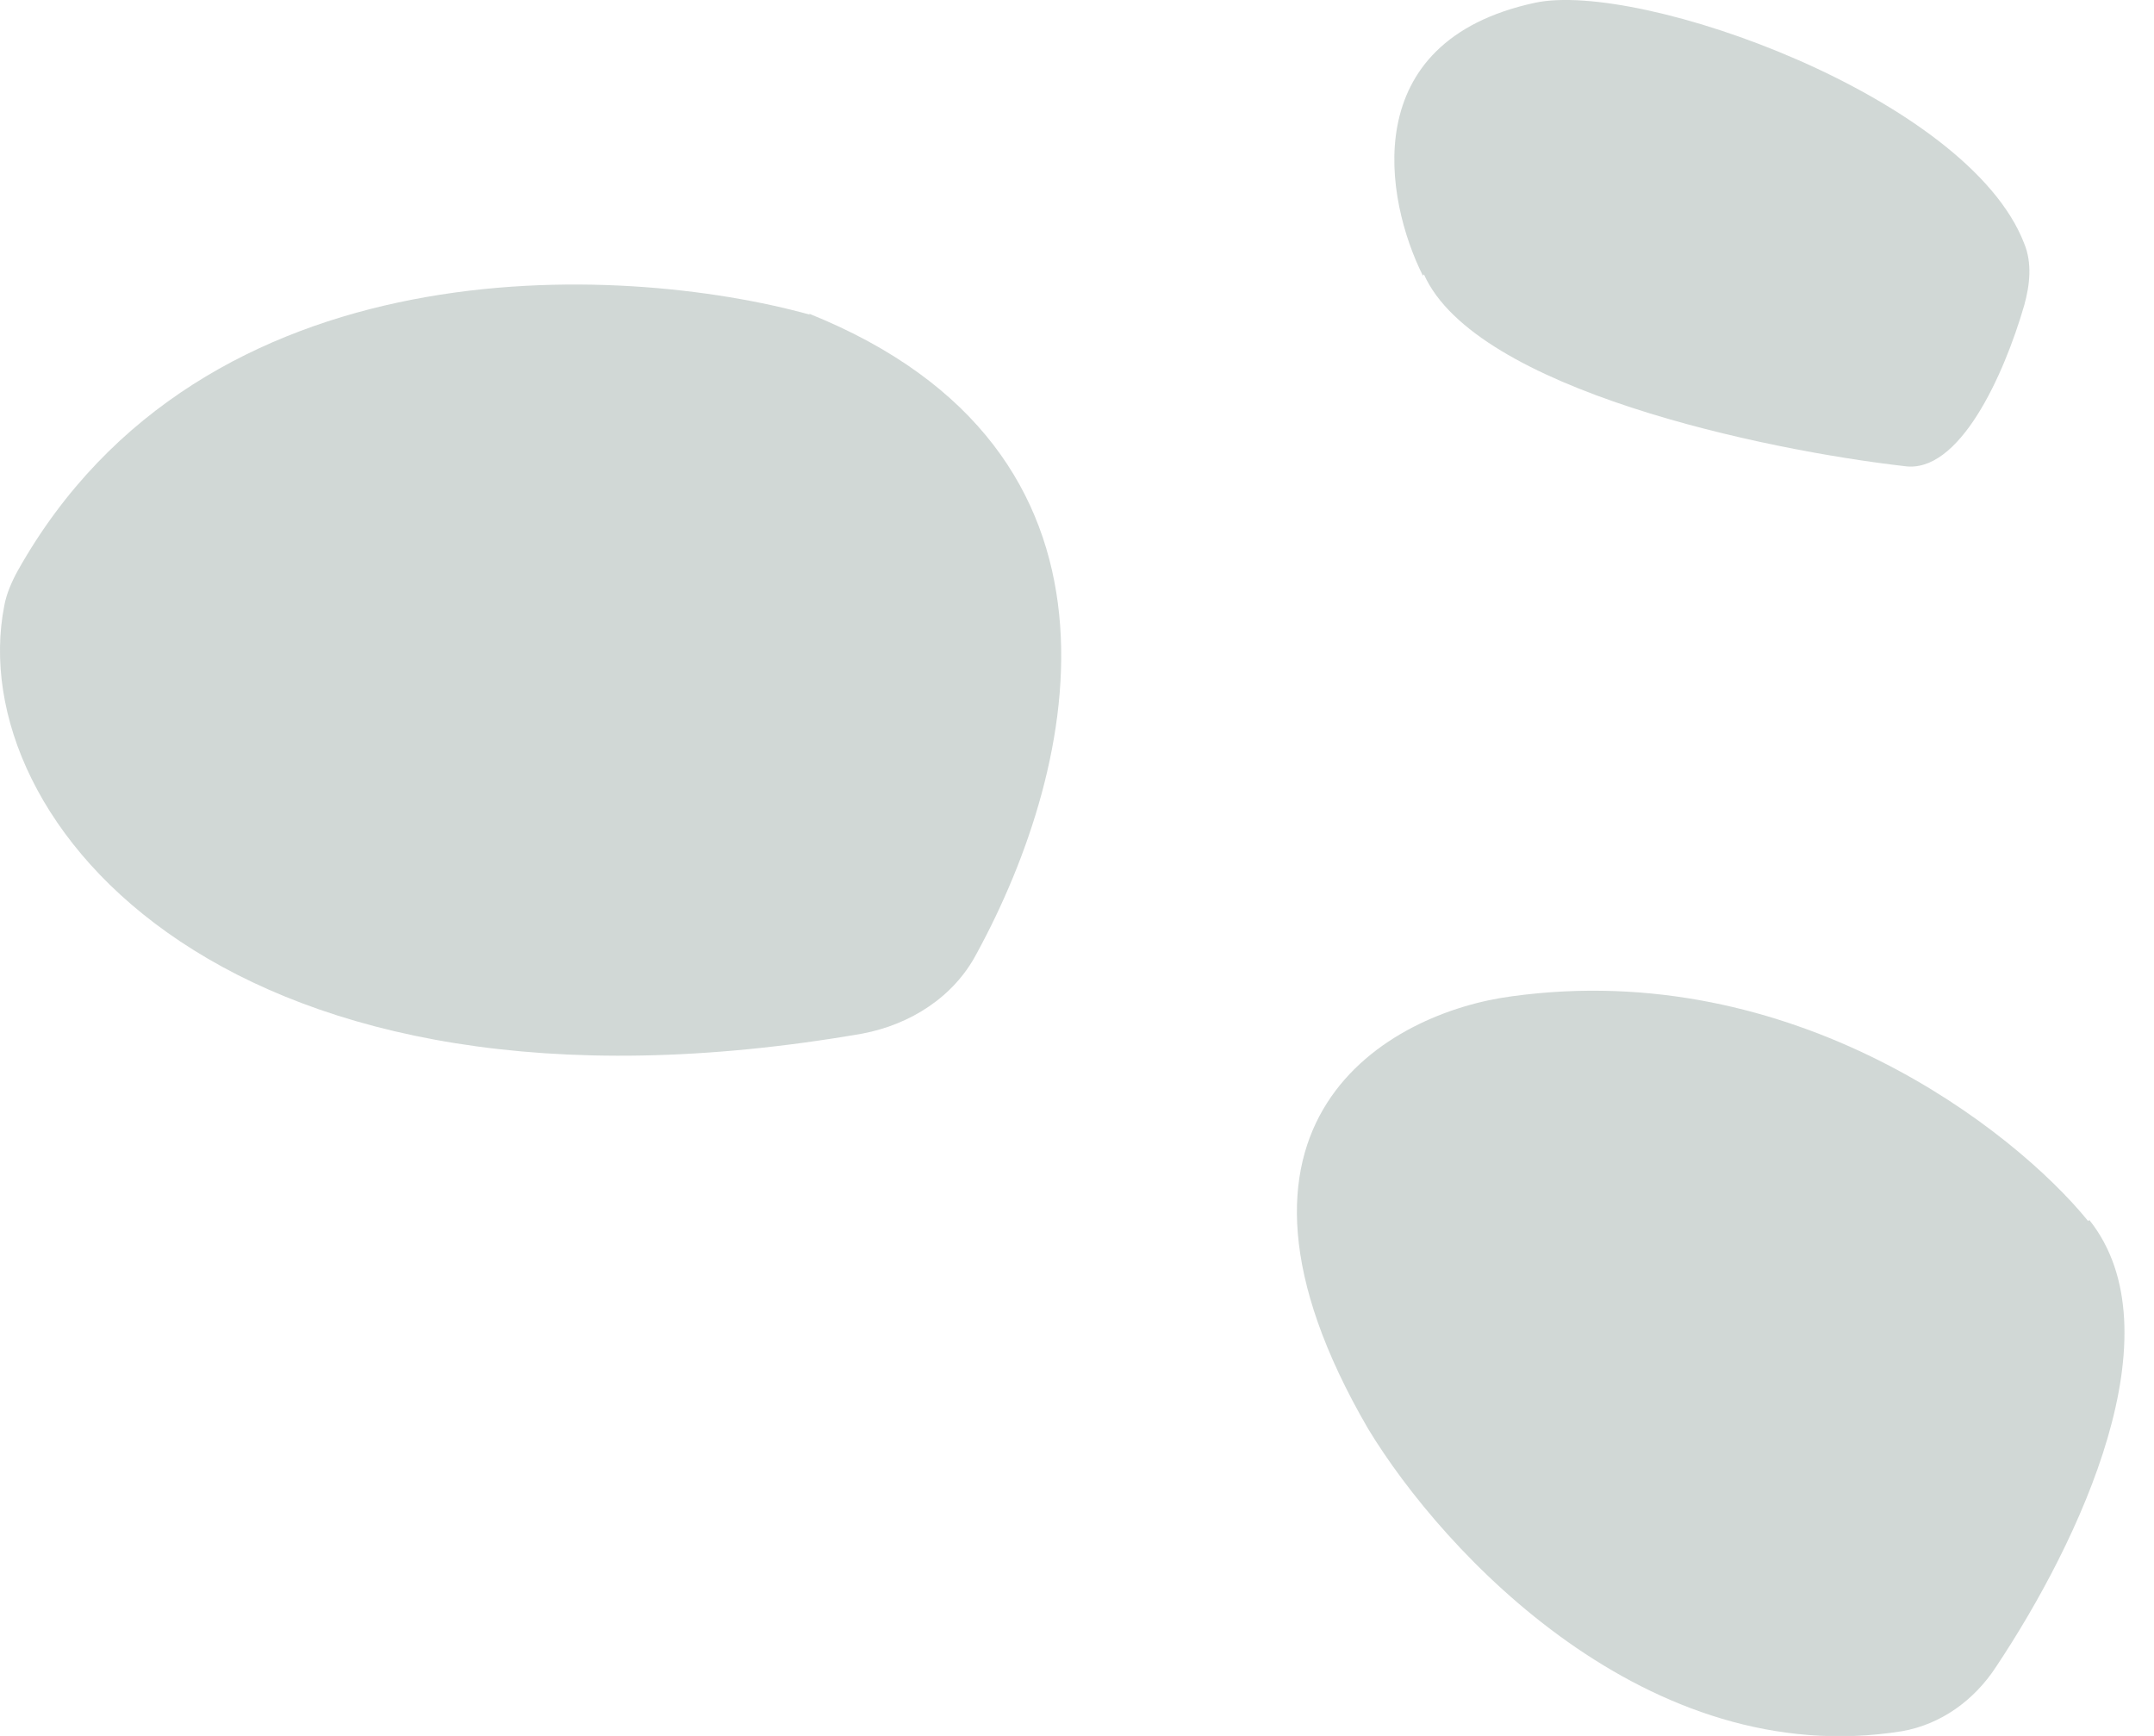
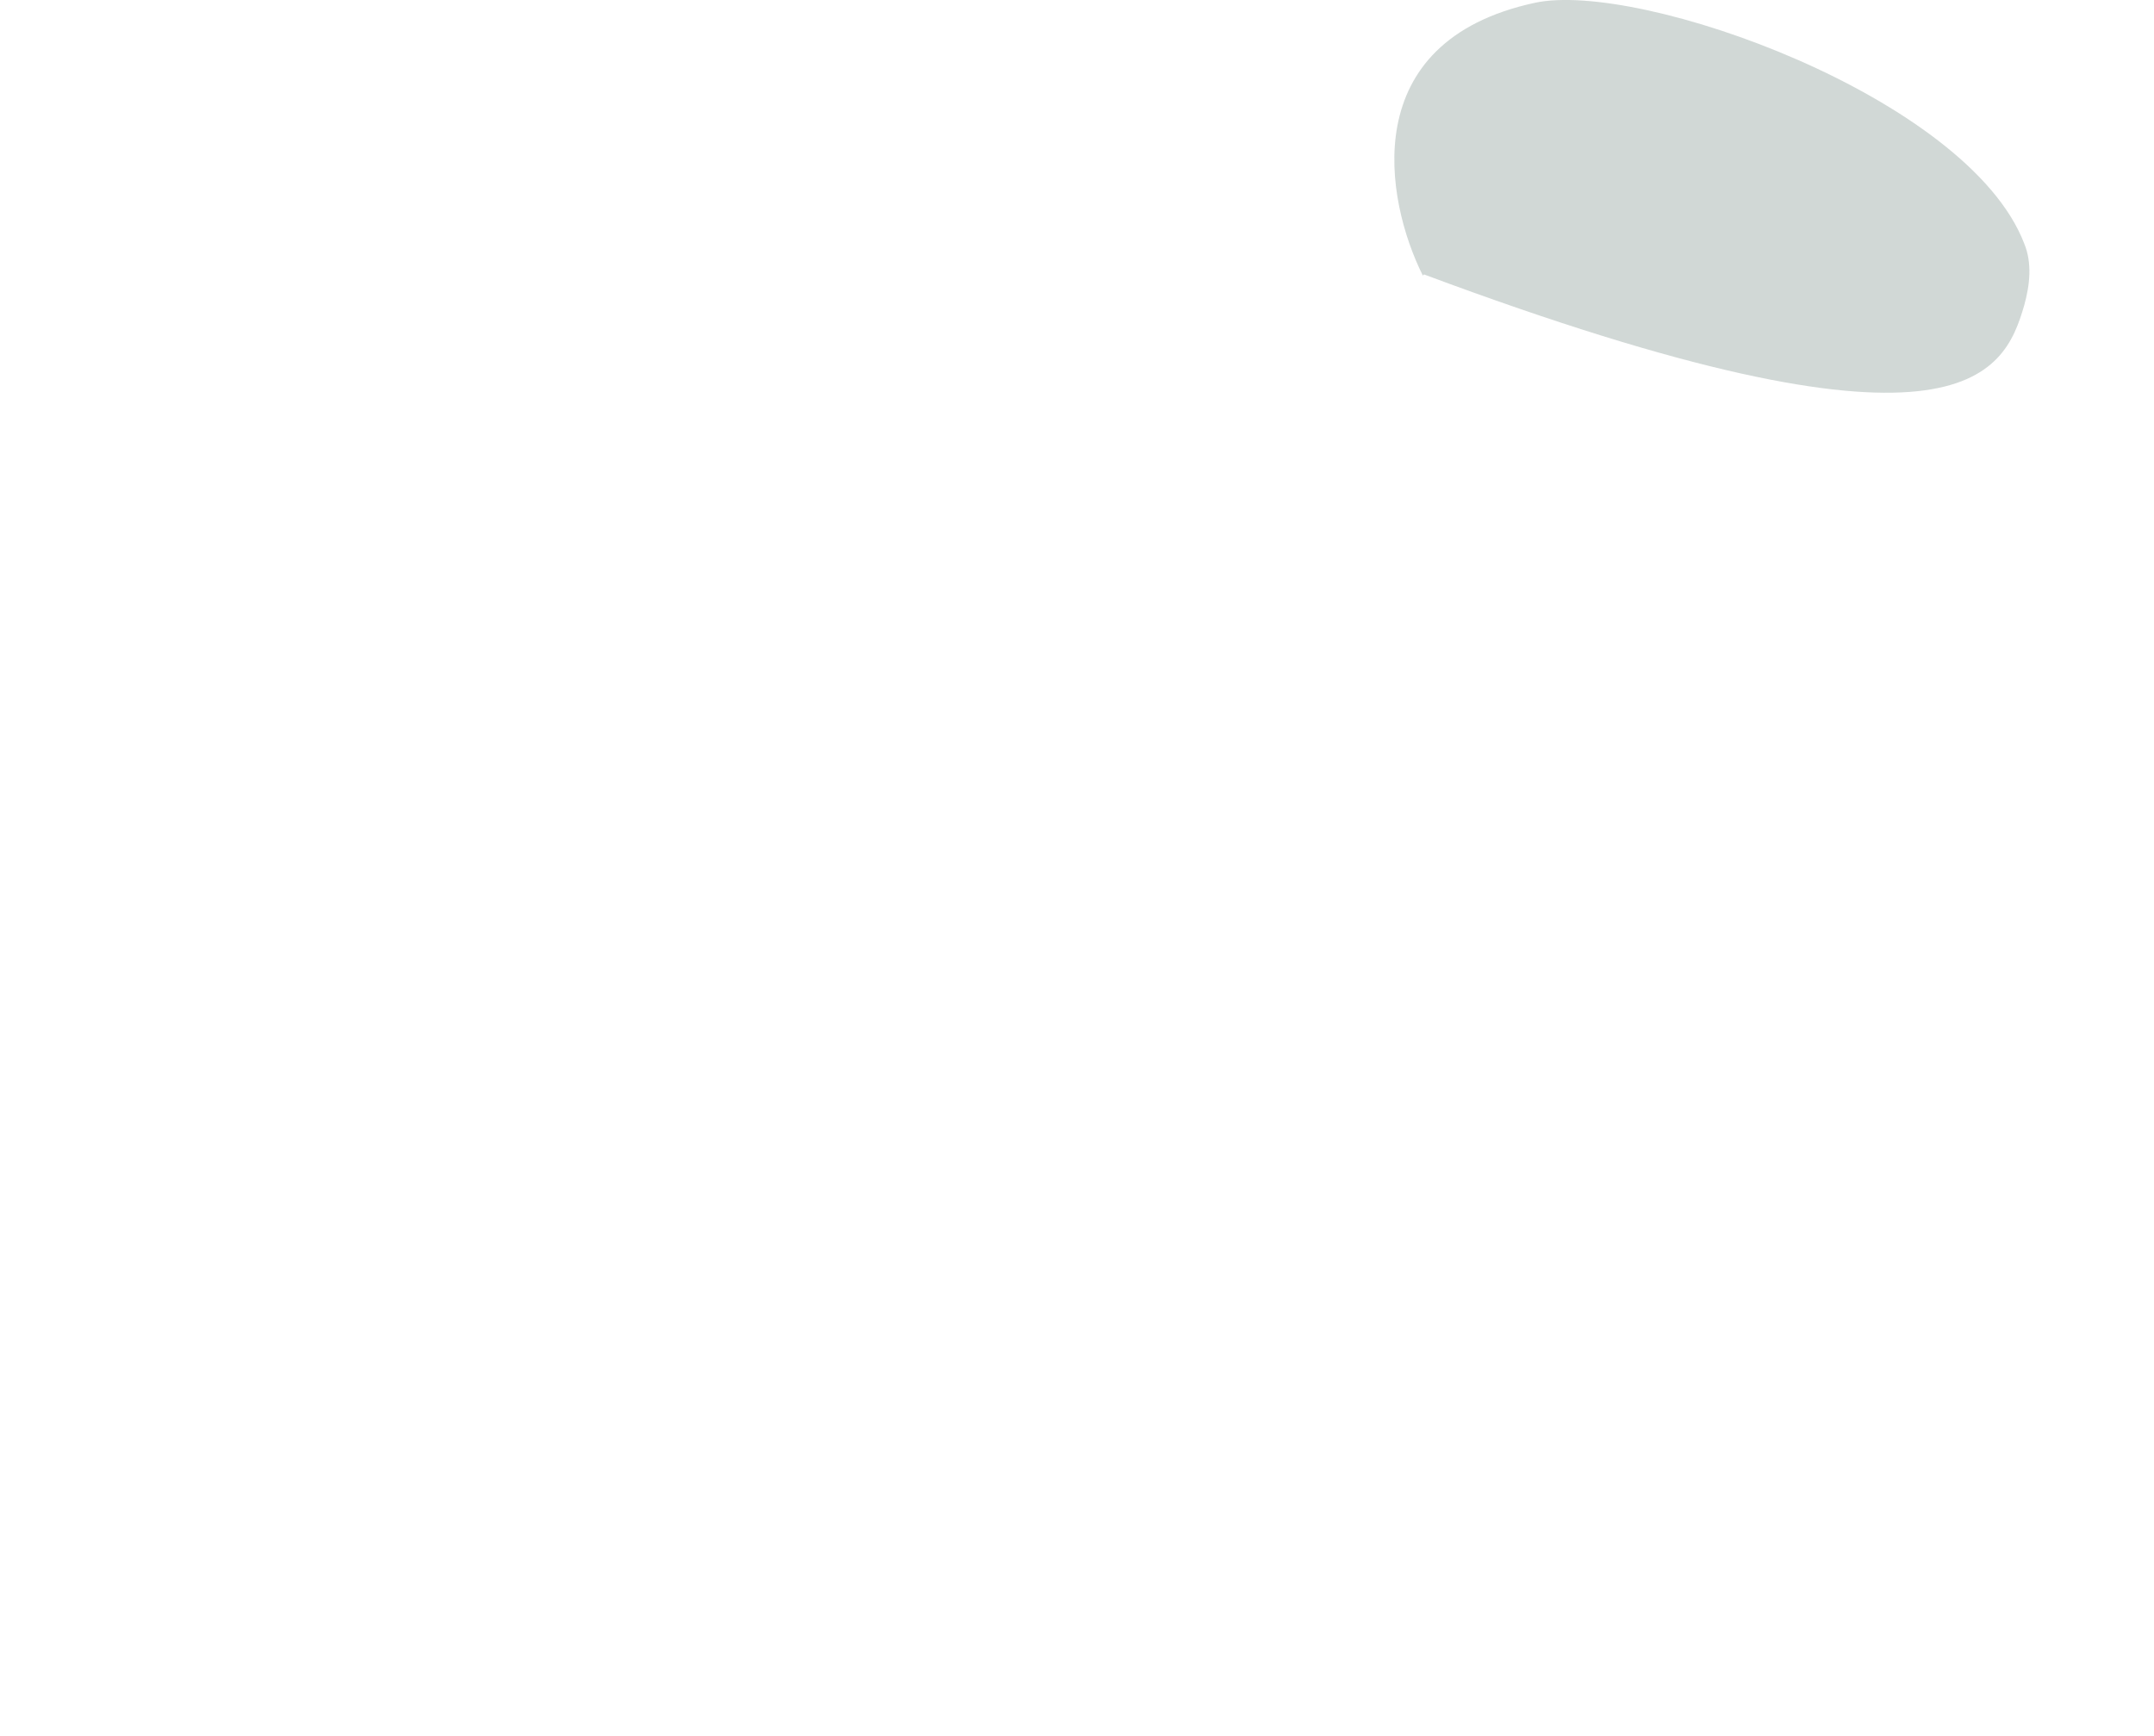
<svg xmlns="http://www.w3.org/2000/svg" width="67" height="54" viewBox="0 0 67 54" fill="none">
-   <path d="M25.158 9.754C35.772 14.014 33.571 23.811 30.376 29.667C29.666 31.016 28.318 31.868 26.827 32.152C7.162 35.56 -1.18 25.55 0.133 18.841C0.204 18.451 0.382 18.06 0.559 17.741C6.31 7.518 19.302 8.157 25.194 9.789L25.158 9.754Z" fill="#1D3C34" fill-opacity="0.2" />
-   <path d="M44.292 8.536C45.89 12.122 54.906 14.003 59.236 14.5C60.94 14.748 62.325 11.696 62.964 9.495C63.141 8.856 63.212 8.182 62.964 7.578C61.224 3.035 51.001 -0.622 47.736 0.088C42.163 1.295 43.086 6.229 44.257 8.572L44.292 8.536Z" fill="#1D3C34" fill-opacity="0.2" />
-   <path d="M64.988 37.949C67.757 41.428 64.704 47.924 62.078 51.864C61.403 52.893 60.374 53.639 59.167 53.852C51.251 55.129 44.898 48.314 42.555 44.445C36.982 34.861 43.229 31.489 47.027 30.992C55.795 29.785 62.646 35.145 64.953 37.985L64.988 37.949Z" fill="#1D3C34" fill-opacity="0.2" />
+   <path d="M44.292 8.536C60.94 14.748 62.325 11.696 62.964 9.495C63.141 8.856 63.212 8.182 62.964 7.578C61.224 3.035 51.001 -0.622 47.736 0.088C42.163 1.295 43.086 6.229 44.257 8.572L44.292 8.536Z" fill="#1D3C34" fill-opacity="0.2" />
</svg>